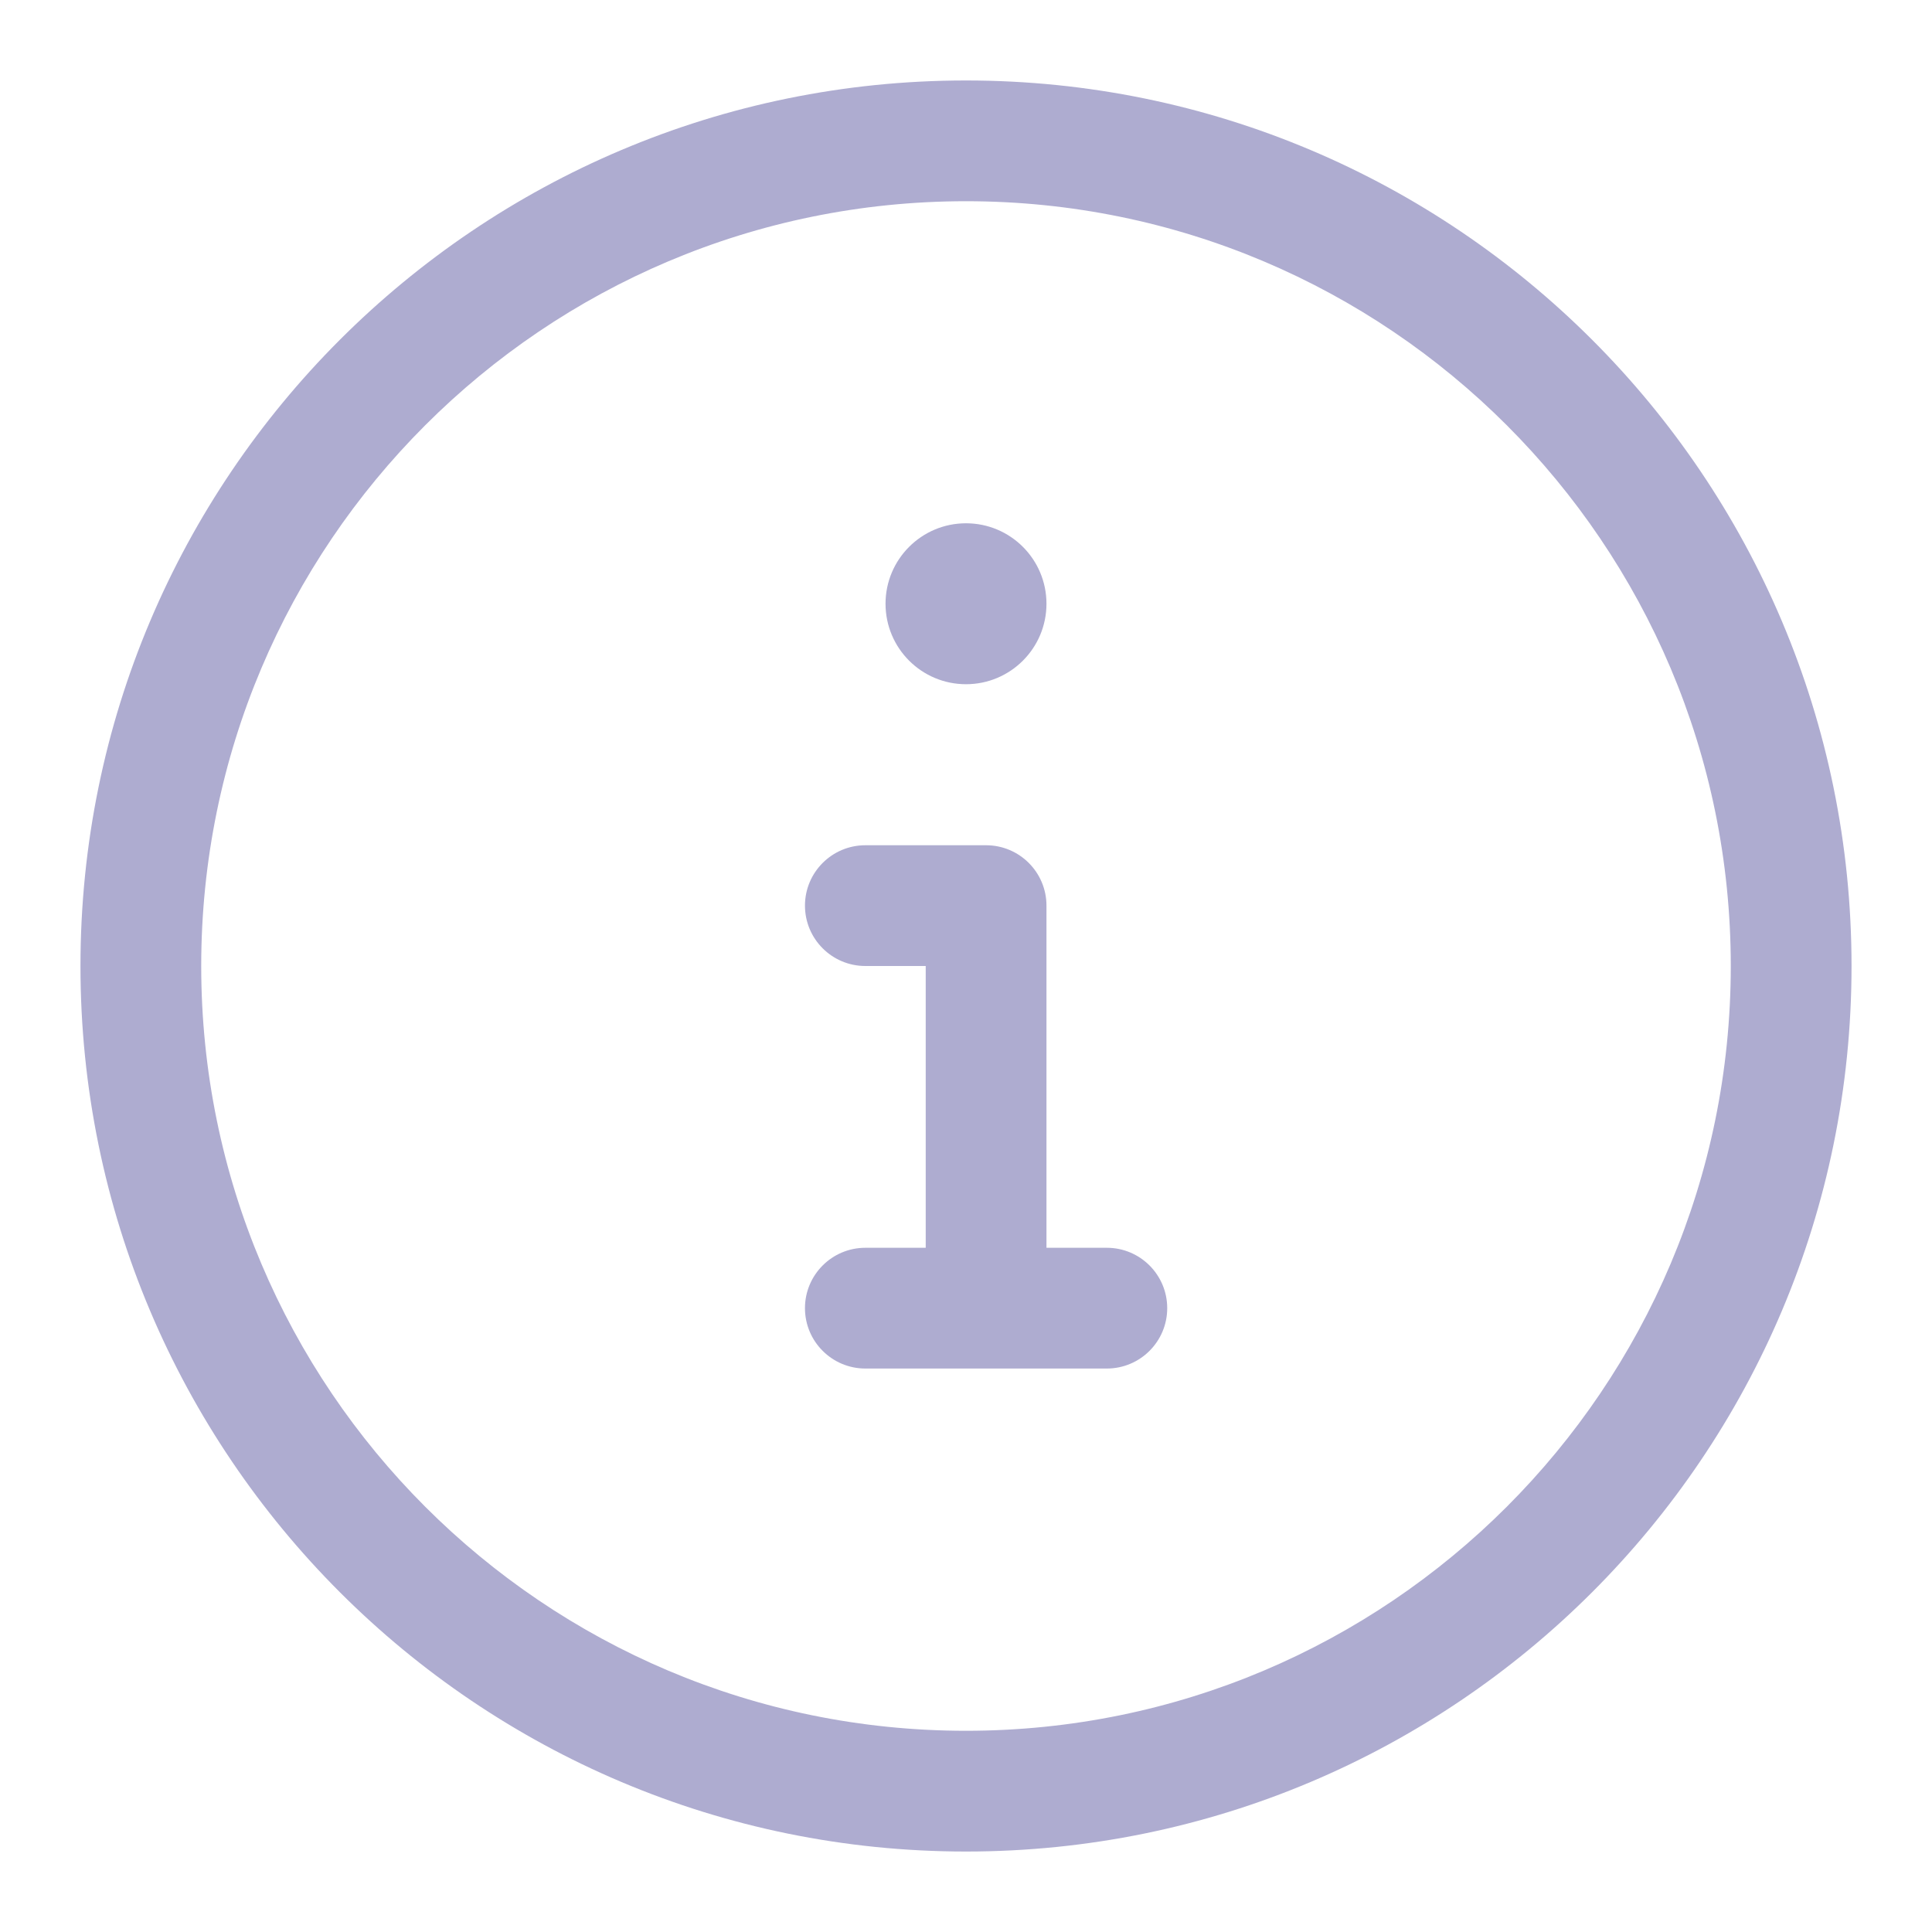
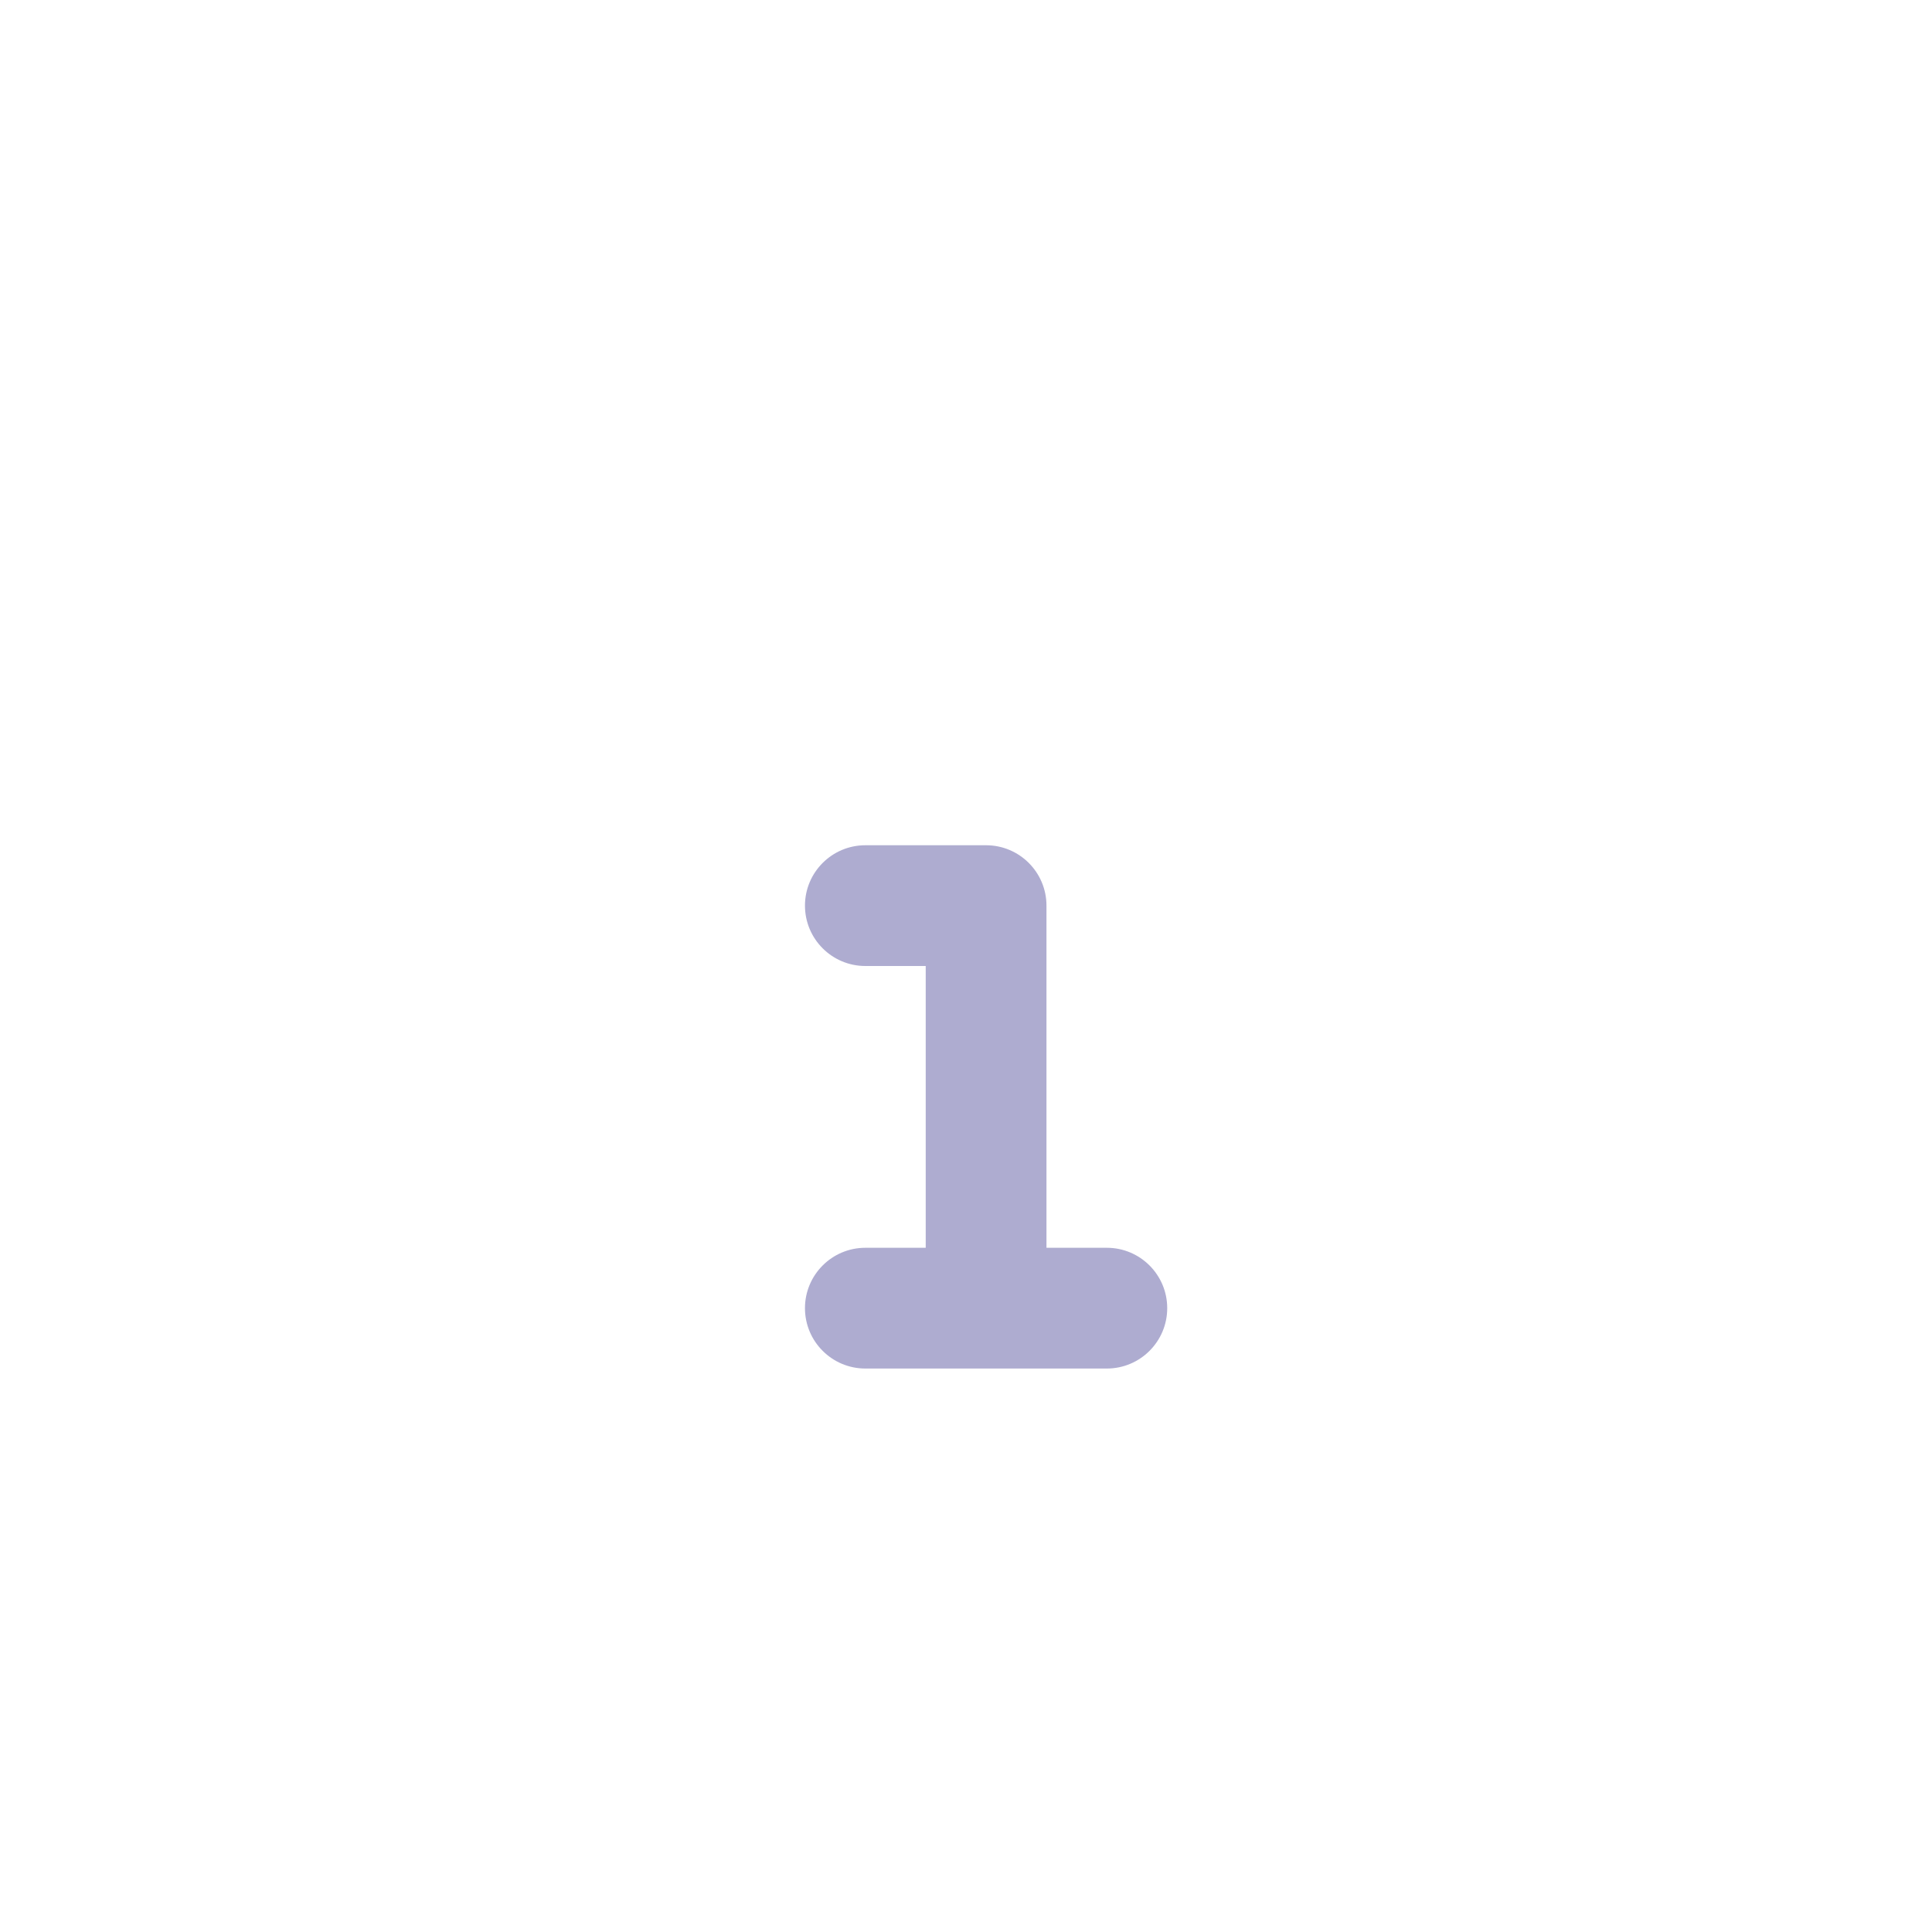
<svg xmlns="http://www.w3.org/2000/svg" width="20" height="20" viewBox="0 0 20 20" fill="none">
-   <path d="M10.833 6.25C10.833 6.71 10.46 7.083 10 7.083C9.54 7.083 9.167 6.71 9.167 6.25C9.167 5.79 9.54 5.417 10 5.417C10.46 5.417 10.833 5.79 10.833 6.25Z" fill="#AEACD0" />
  <path d="M8.333 9.375C8.333 9.03 8.613 8.75 8.958 8.75H10.208C10.553 8.75 10.833 9.03 10.833 9.375V12.917H11.458C11.803 12.917 12.083 13.197 12.083 13.542C12.083 13.887 11.803 14.167 11.458 14.167H8.958C8.613 14.167 8.333 13.887 8.333 13.542C8.333 13.197 8.613 12.917 8.958 12.917H9.583V10H8.958C8.613 10 8.333 9.72 8.333 9.375Z" fill="#AEACD0" />
-   <path fill-rule="evenodd" clip-rule="evenodd" d="M10 0.833C4.937 0.833 0.833 4.937 0.833 10C0.833 15.063 4.937 19.167 10 19.167C15.063 19.167 19.167 15.063 19.167 10C19.167 4.937 15.063 0.833 10 0.833ZM2.083 10C2.083 5.628 5.628 2.083 10 2.083C14.372 2.083 17.917 5.628 17.917 10C17.917 14.372 14.372 17.917 10 17.917C5.628 17.917 2.083 14.372 2.083 10Z" fill="#AEACD0" />
</svg>